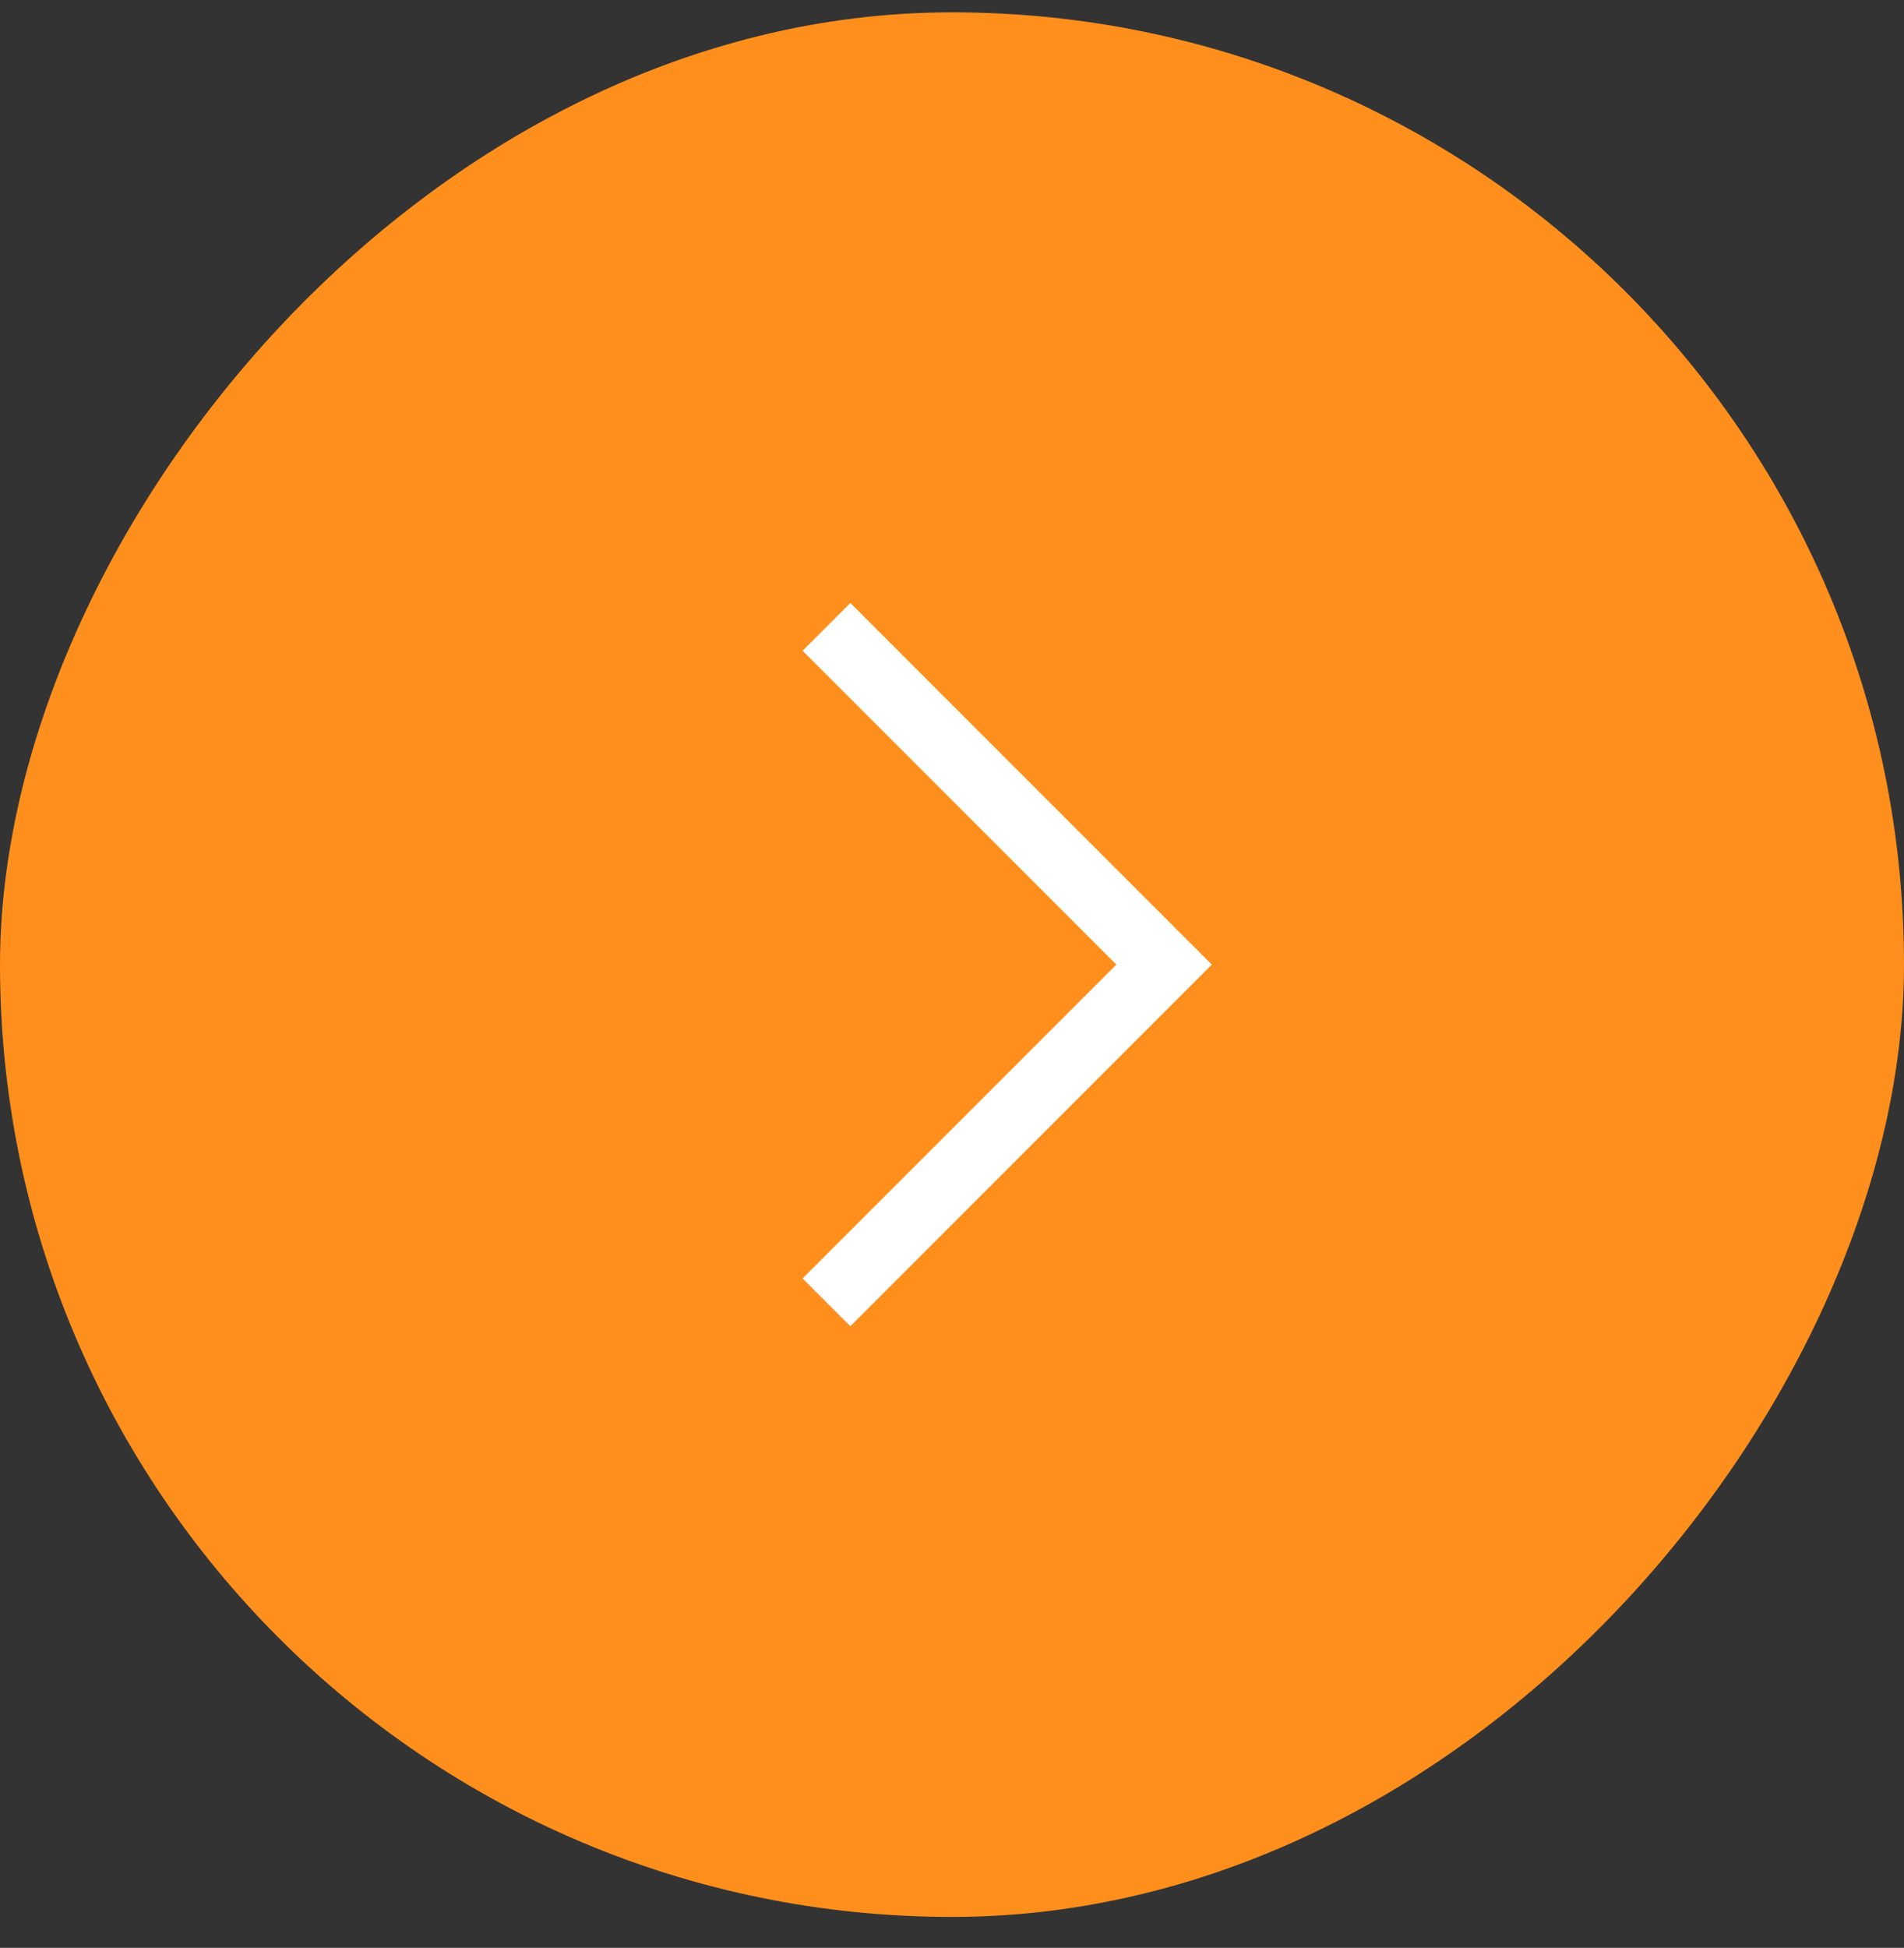
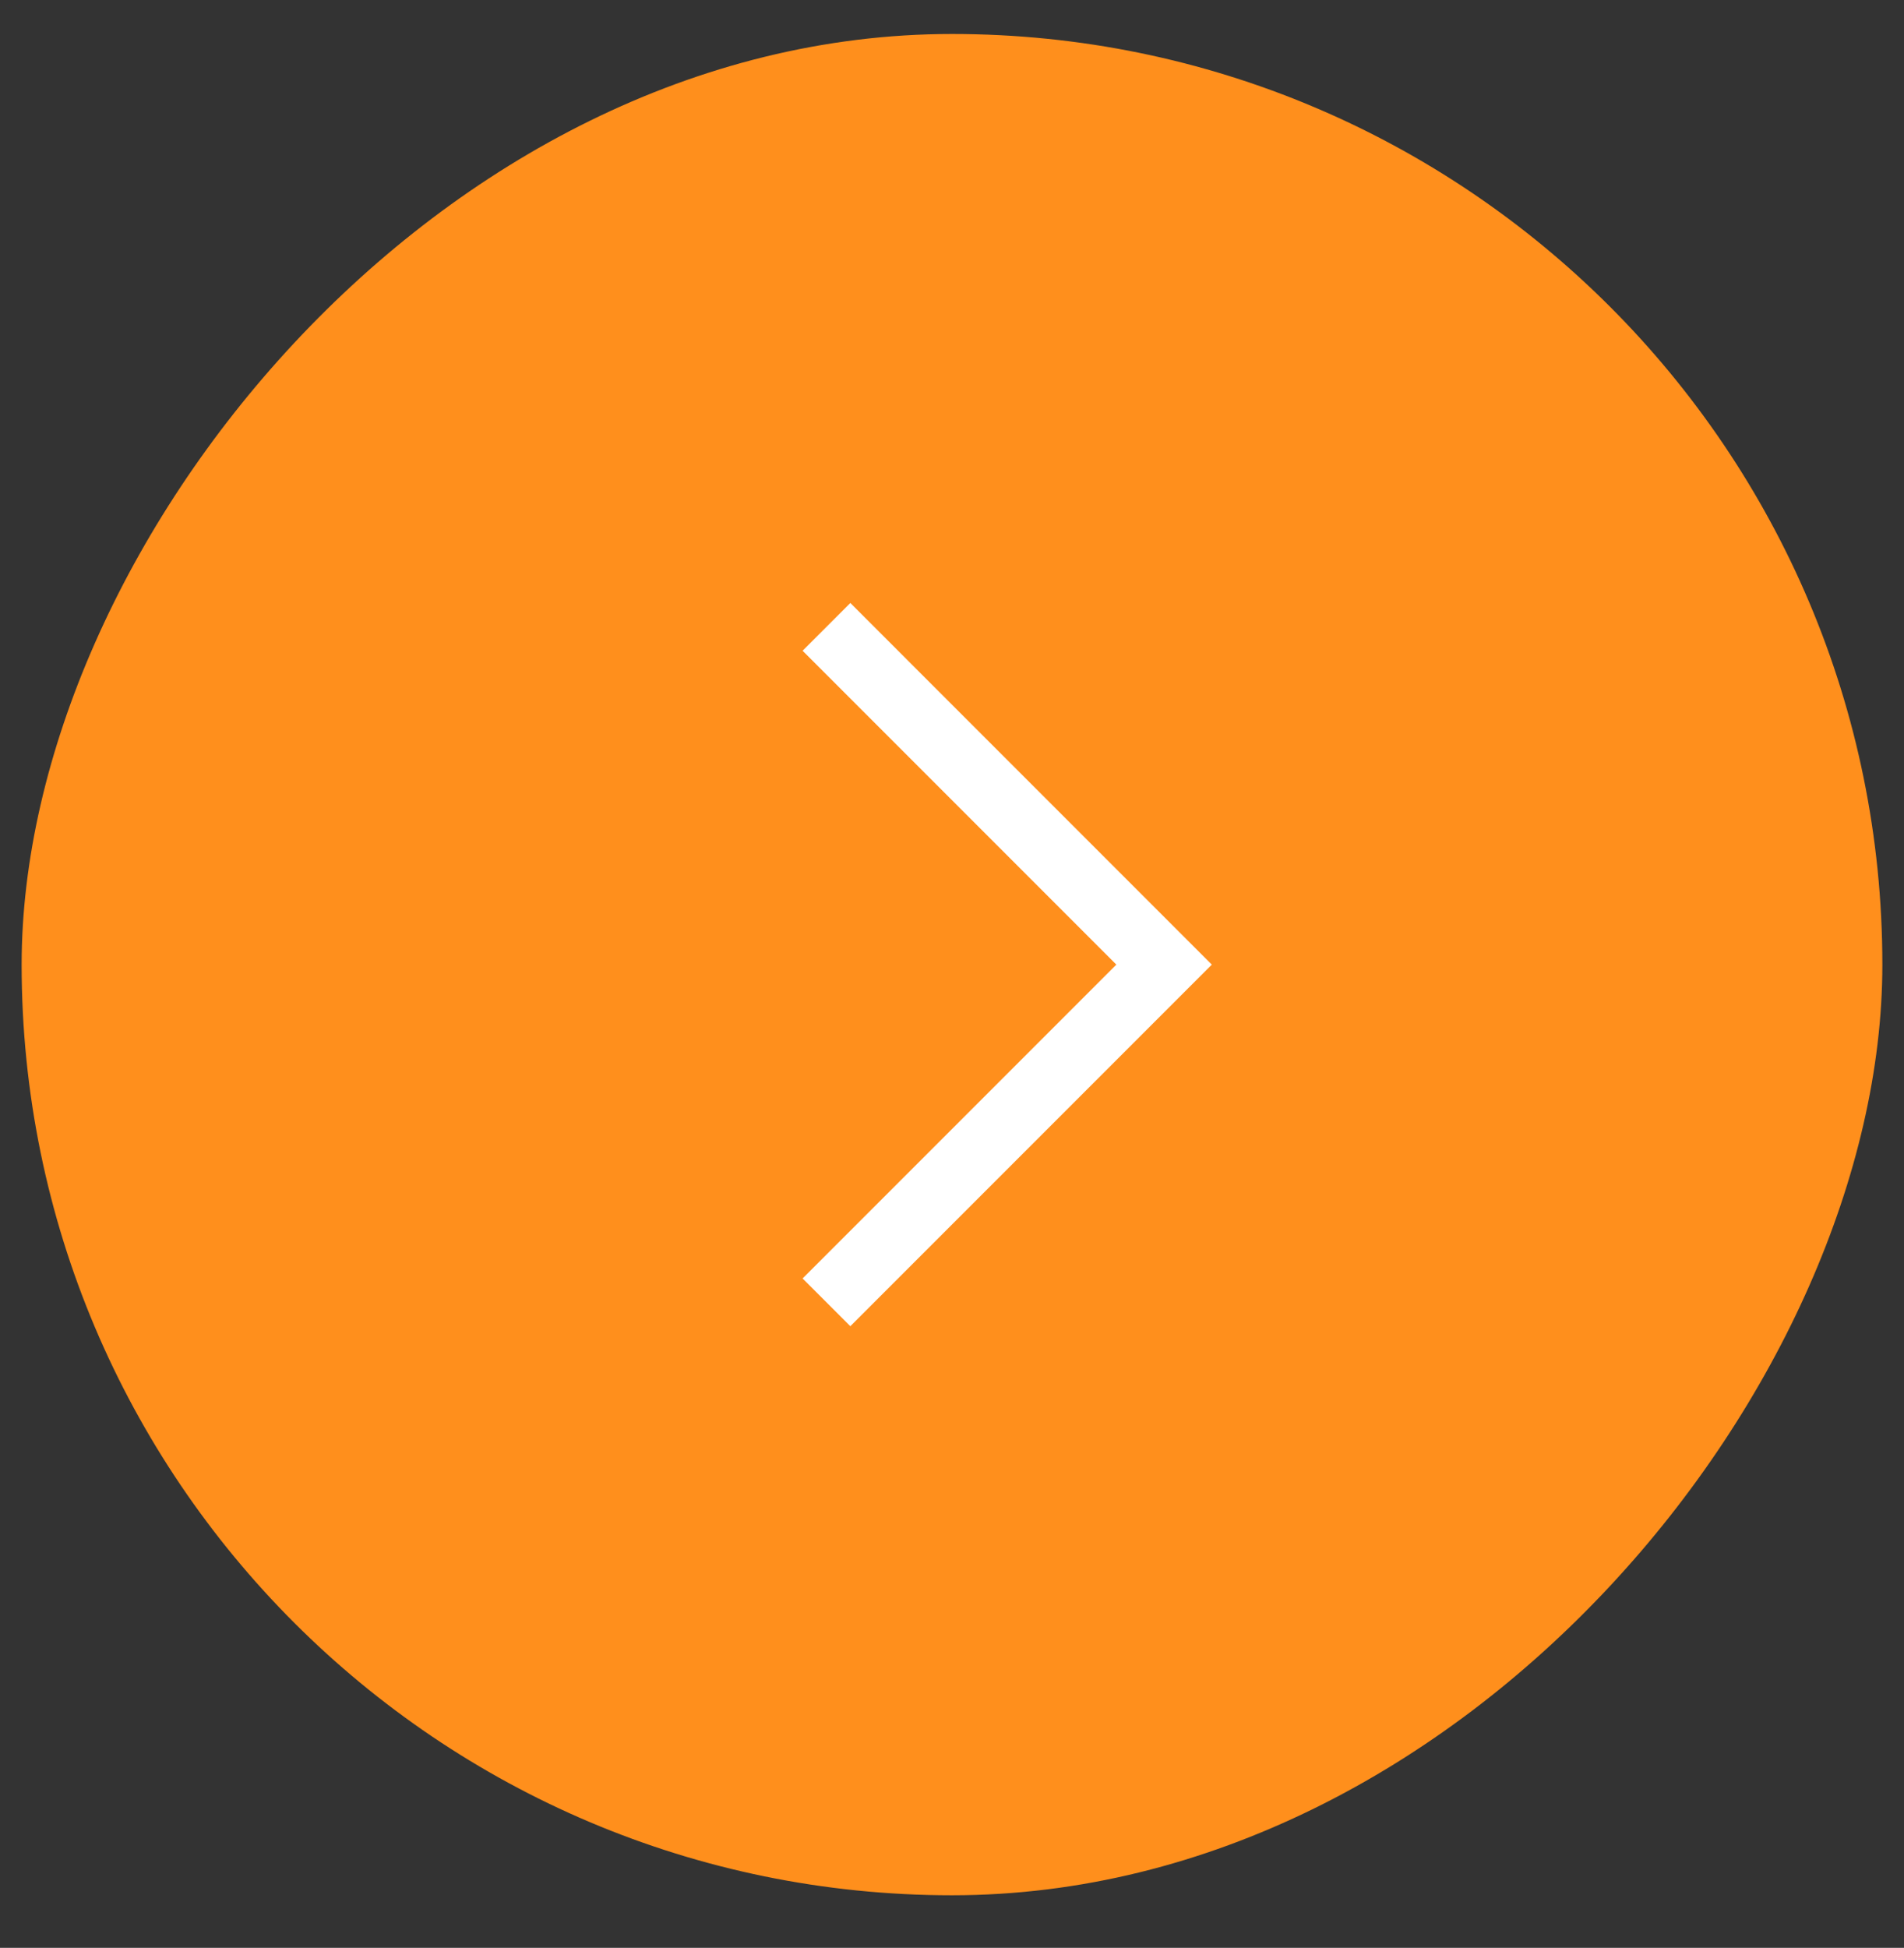
<svg xmlns="http://www.w3.org/2000/svg" width="44" height="45" viewBox="0 0 44 45" fill="none">
  <rect x="0" y="0" width="44" height="45" fill="#333333" stroke="none" />
  <rect x="0.5" y="-0.5" width="43" height="43" rx="21.5" transform="matrix(1 1.74846e-07 1.74846e-07 -1 8.74228e-08 43.285)" fill="#FF8F1C" />
-   <rect x="0.5" y="-0.5" width="43" height="43" rx="21.5" transform="matrix(1 1.74846e-07 1.74846e-07 -1 8.74228e-08 43.285)" stroke="#FF8F1C" />
  <path d="M19.099 14.482L26.901 22.285L19.099 30.087" stroke="white" stroke-width="1.56" />
</svg>